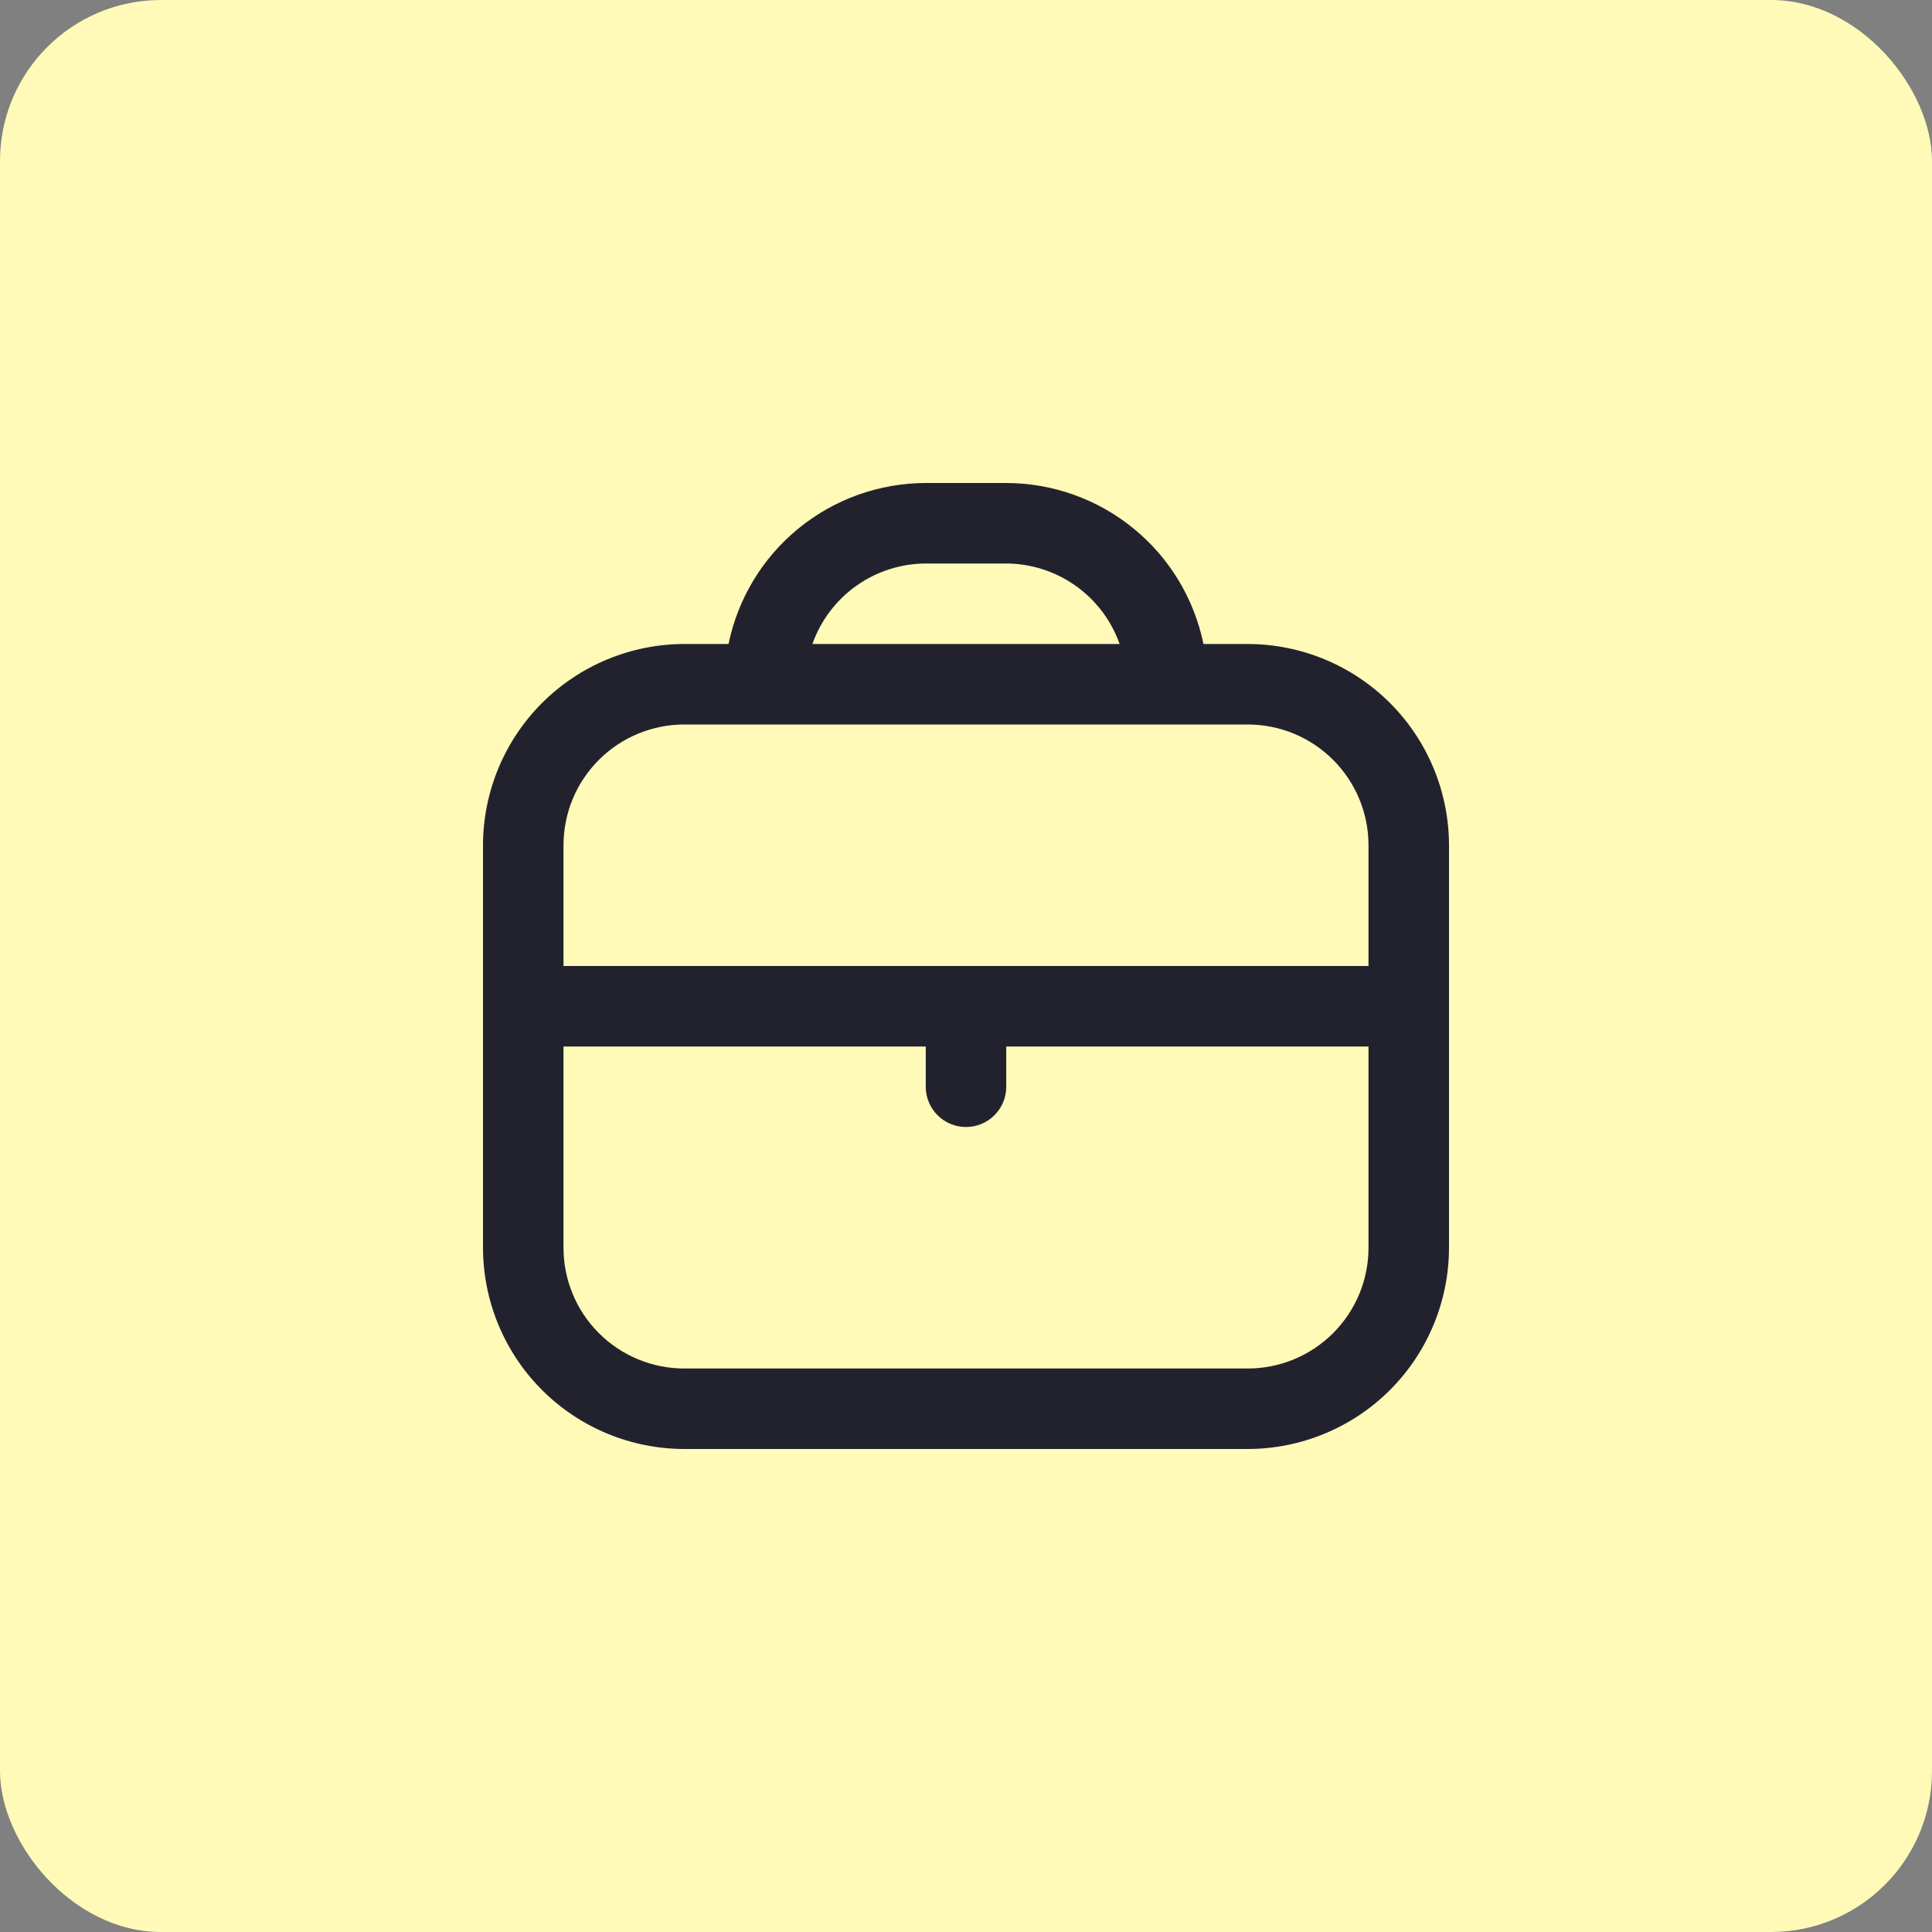
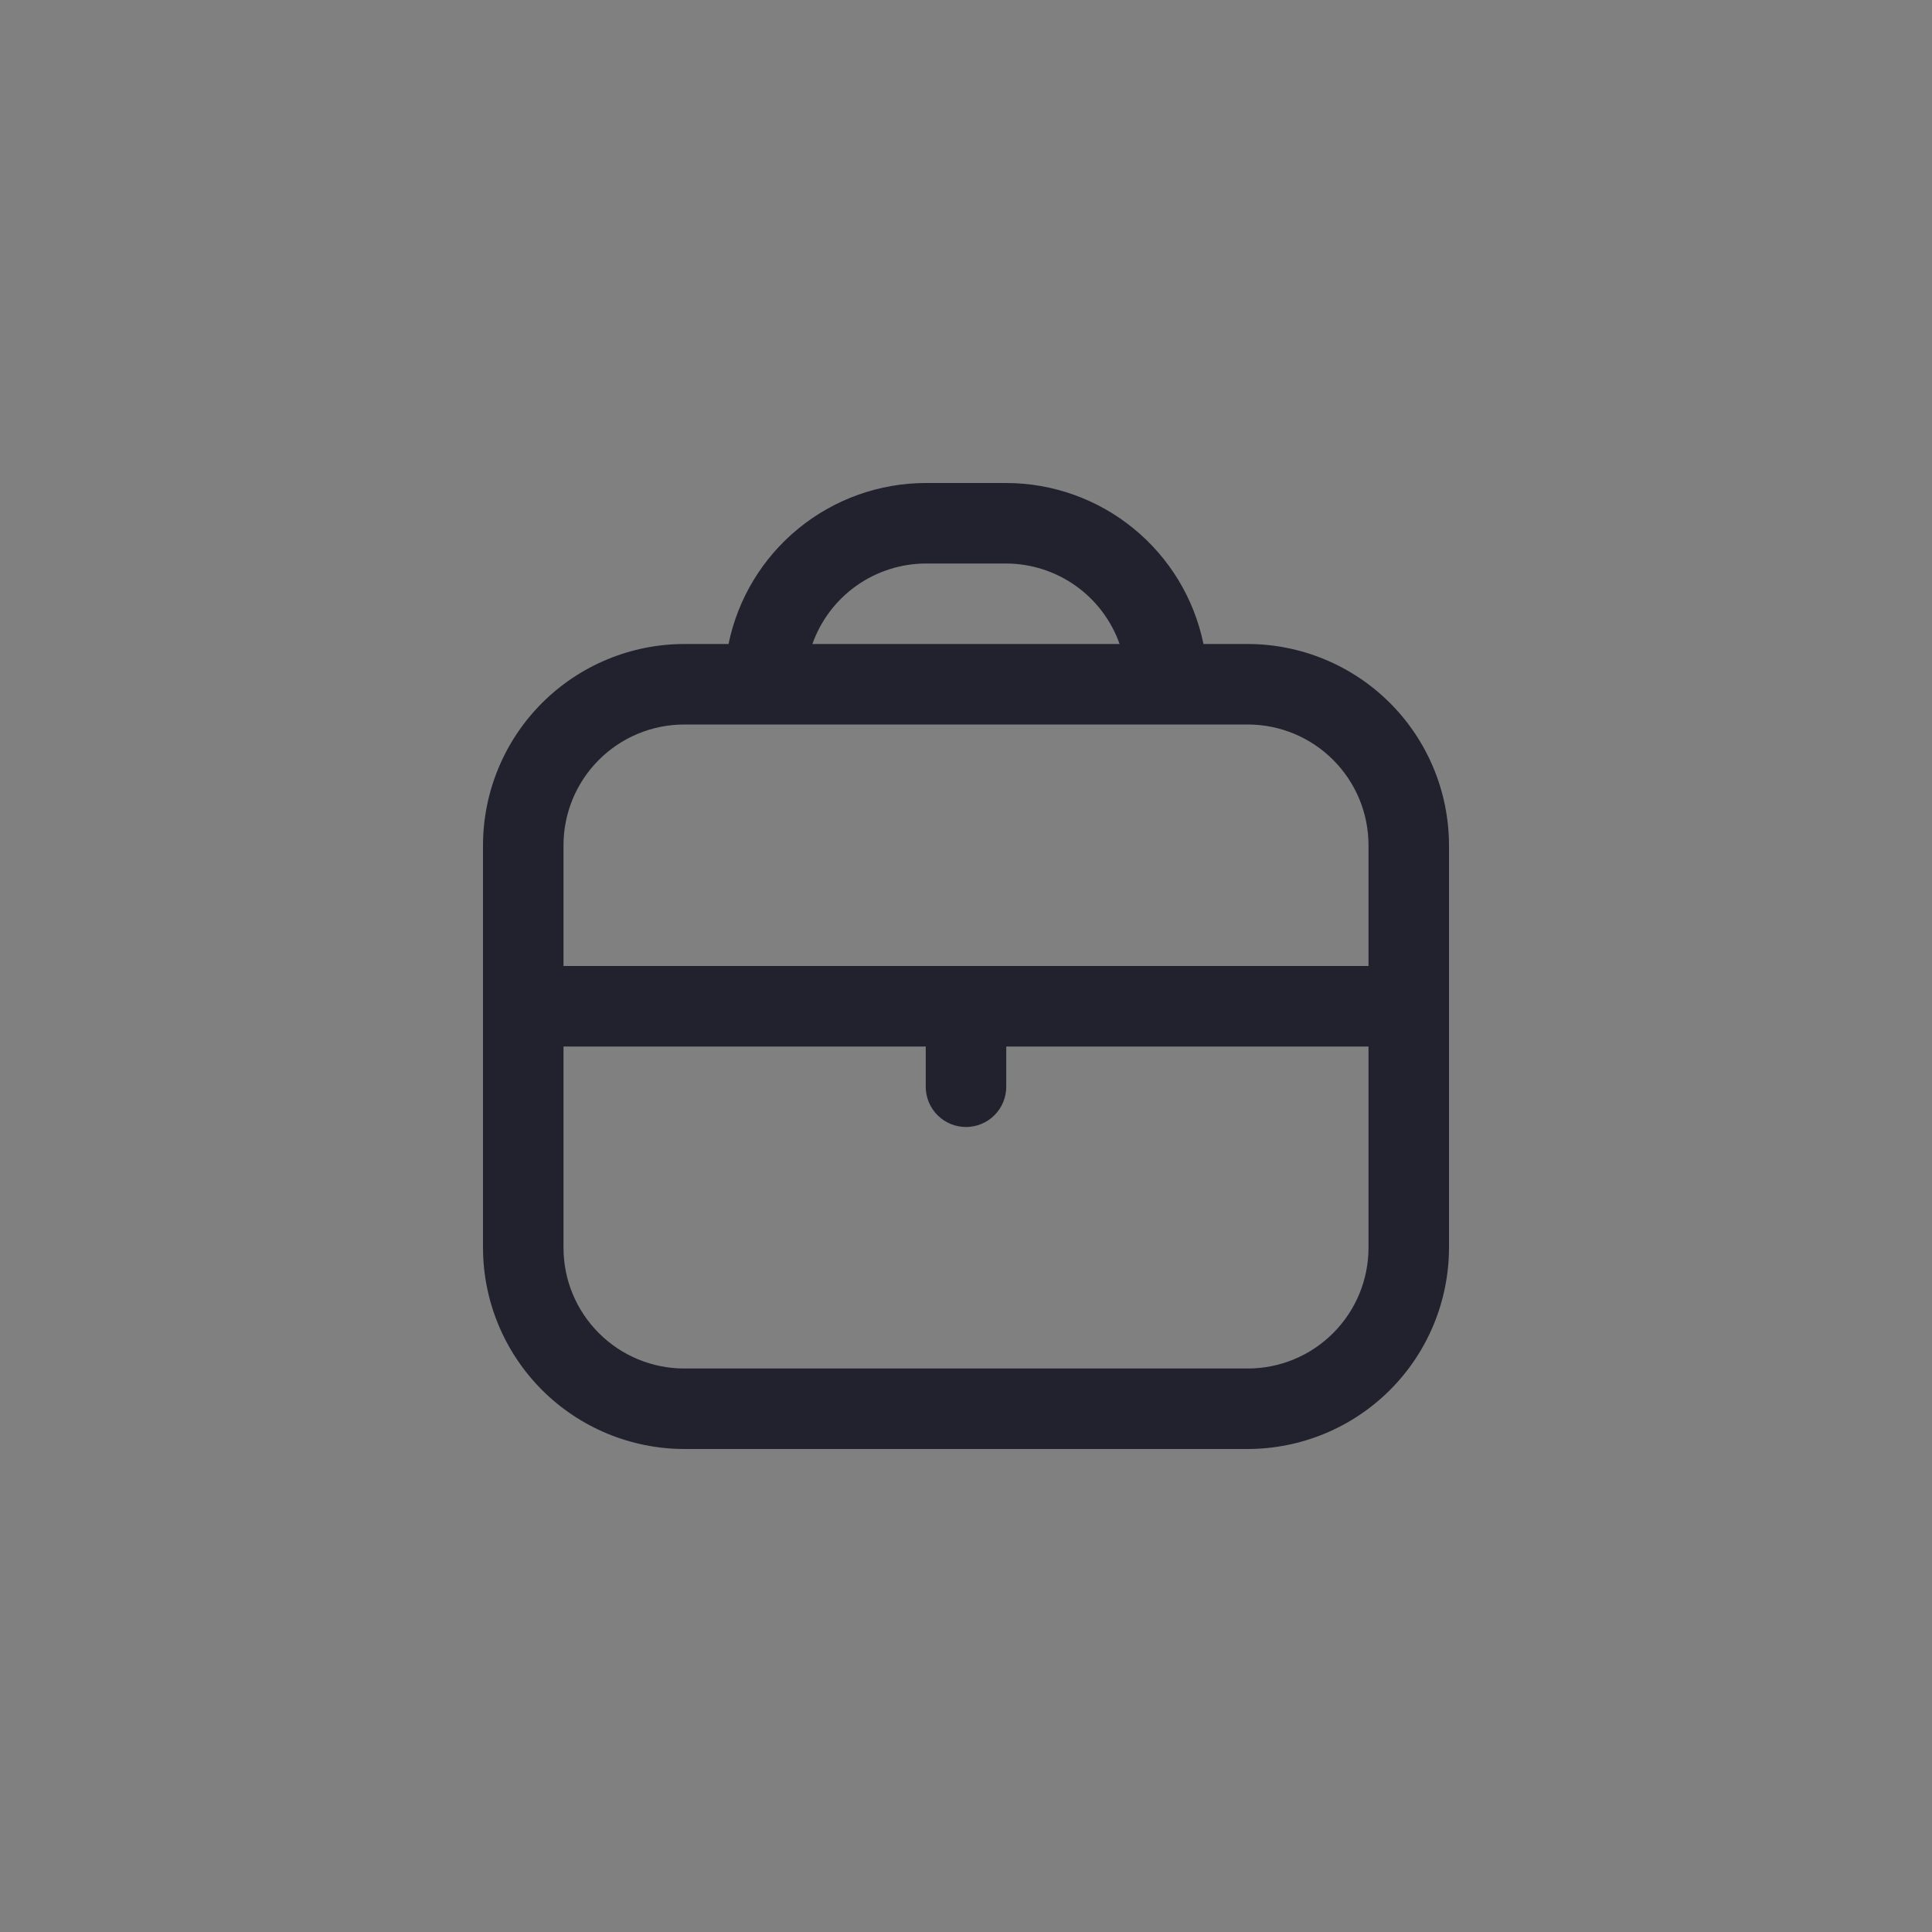
<svg xmlns="http://www.w3.org/2000/svg" width="48" height="48" viewBox="0 0 48 48" fill="none">
  <rect x="0" y="0" width="48" height="48" fill="#808080" stroke="none" />
-   <rect width="48" height="48" rx="4" fill="#FFFAB7" />
  <path d="M31 16H29.9C29.668 14.871 29.054 13.857 28.161 13.129C27.269 12.4 26.152 12.002 25 12L23 12C21.848 12.002 20.731 12.4 19.839 13.129C18.946 13.857 18.332 14.871 18.1 16H17C15.674 16.002 14.404 16.529 13.466 17.466C12.529 18.404 12.002 19.674 12 21V31C12.002 32.326 12.529 33.596 13.466 34.534C14.404 35.471 15.674 35.998 17 36H31C32.326 35.998 33.596 35.471 34.534 34.534C35.471 33.596 35.998 32.326 36 31V21C35.998 19.674 35.471 18.404 34.534 17.466C33.596 16.529 32.326 16.002 31 16ZM23 14H25C25.618 14.003 26.221 14.196 26.725 14.554C27.229 14.912 27.61 15.417 27.816 16H20.184C20.39 15.417 20.771 14.912 21.275 14.554C21.779 14.196 22.382 14.003 23 14ZM17 18H31C31.796 18 32.559 18.316 33.121 18.879C33.684 19.441 34 20.204 34 21V24H14V21C14 20.204 14.316 19.441 14.879 18.879C15.441 18.316 16.204 18 17 18ZM31 34H17C16.204 34 15.441 33.684 14.879 33.121C14.316 32.559 14 31.796 14 31V26H23V27C23 27.265 23.105 27.52 23.293 27.707C23.48 27.895 23.735 28 24 28C24.265 28 24.52 27.895 24.707 27.707C24.895 27.52 25 27.265 25 27V26H34V31C34 31.796 33.684 32.559 33.121 33.121C32.559 33.684 31.796 34 31 34Z" fill="#22222F" />
</svg>